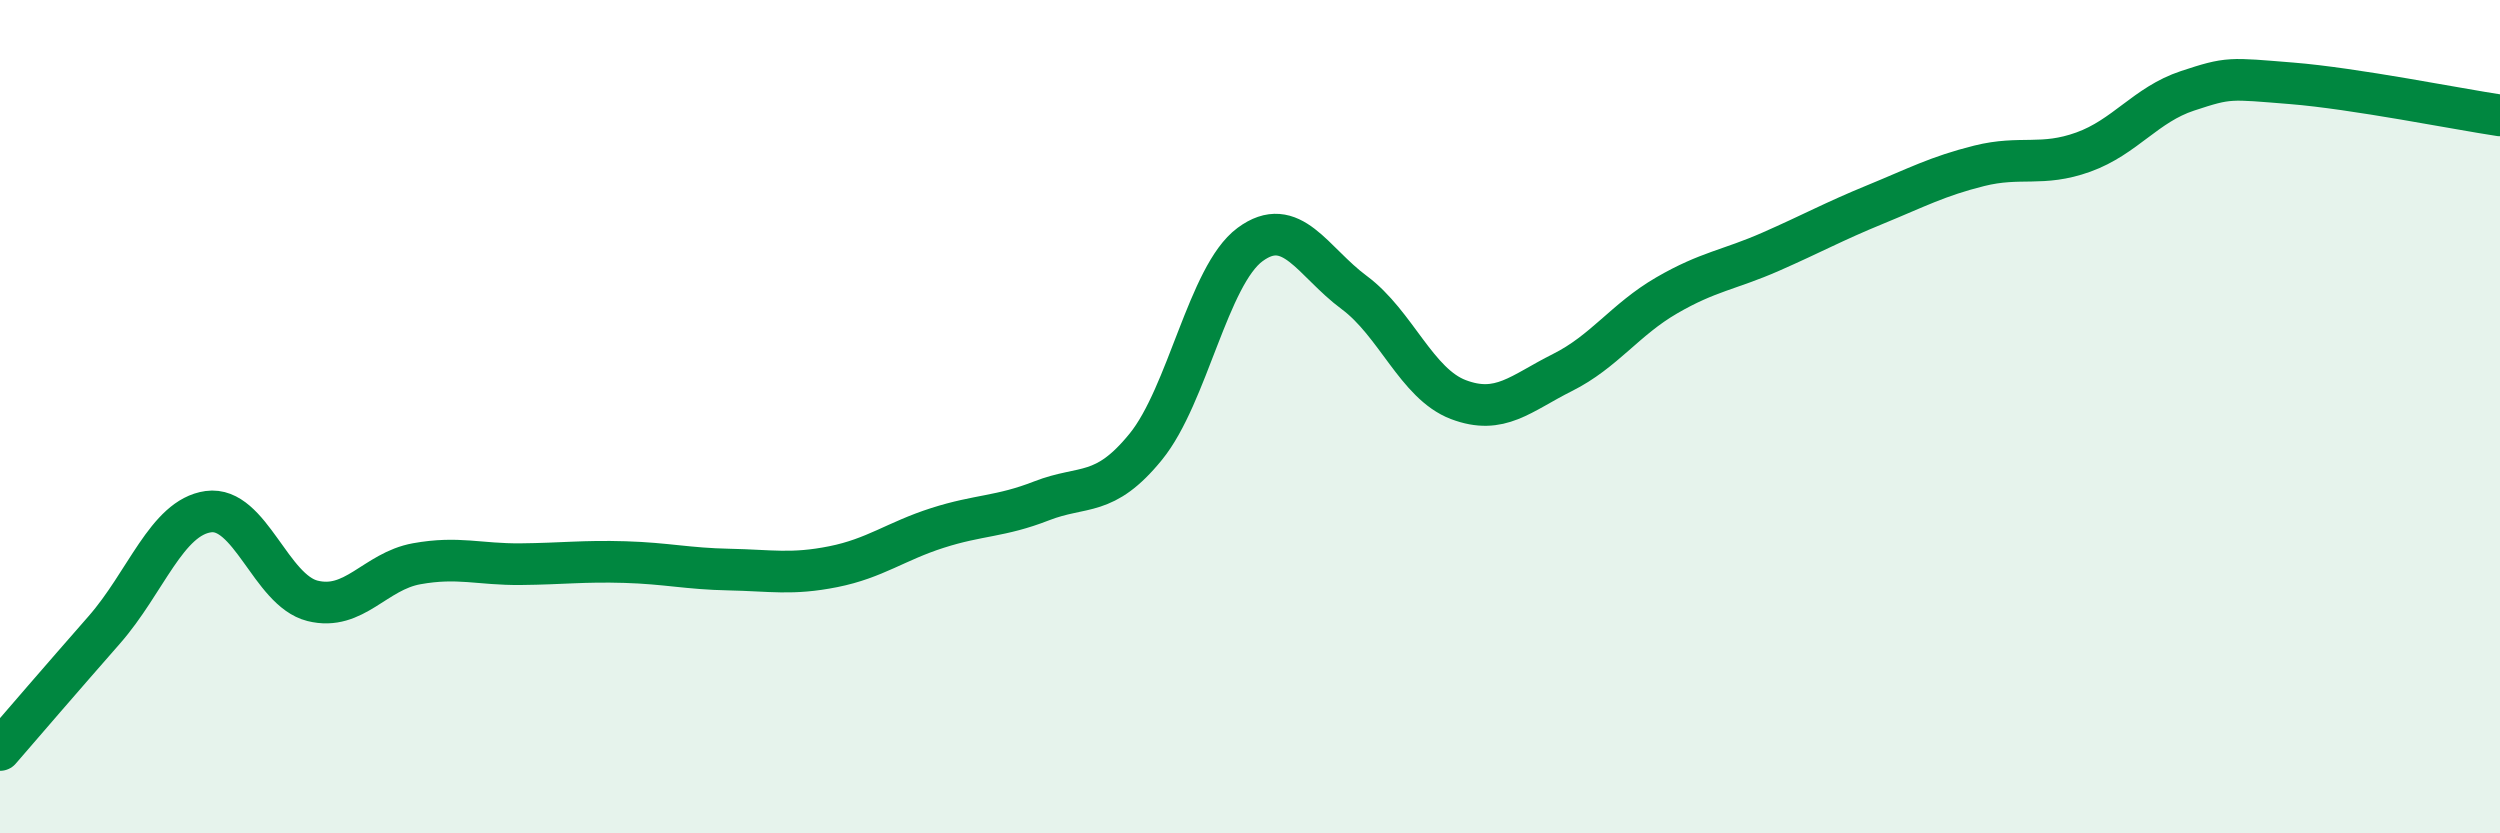
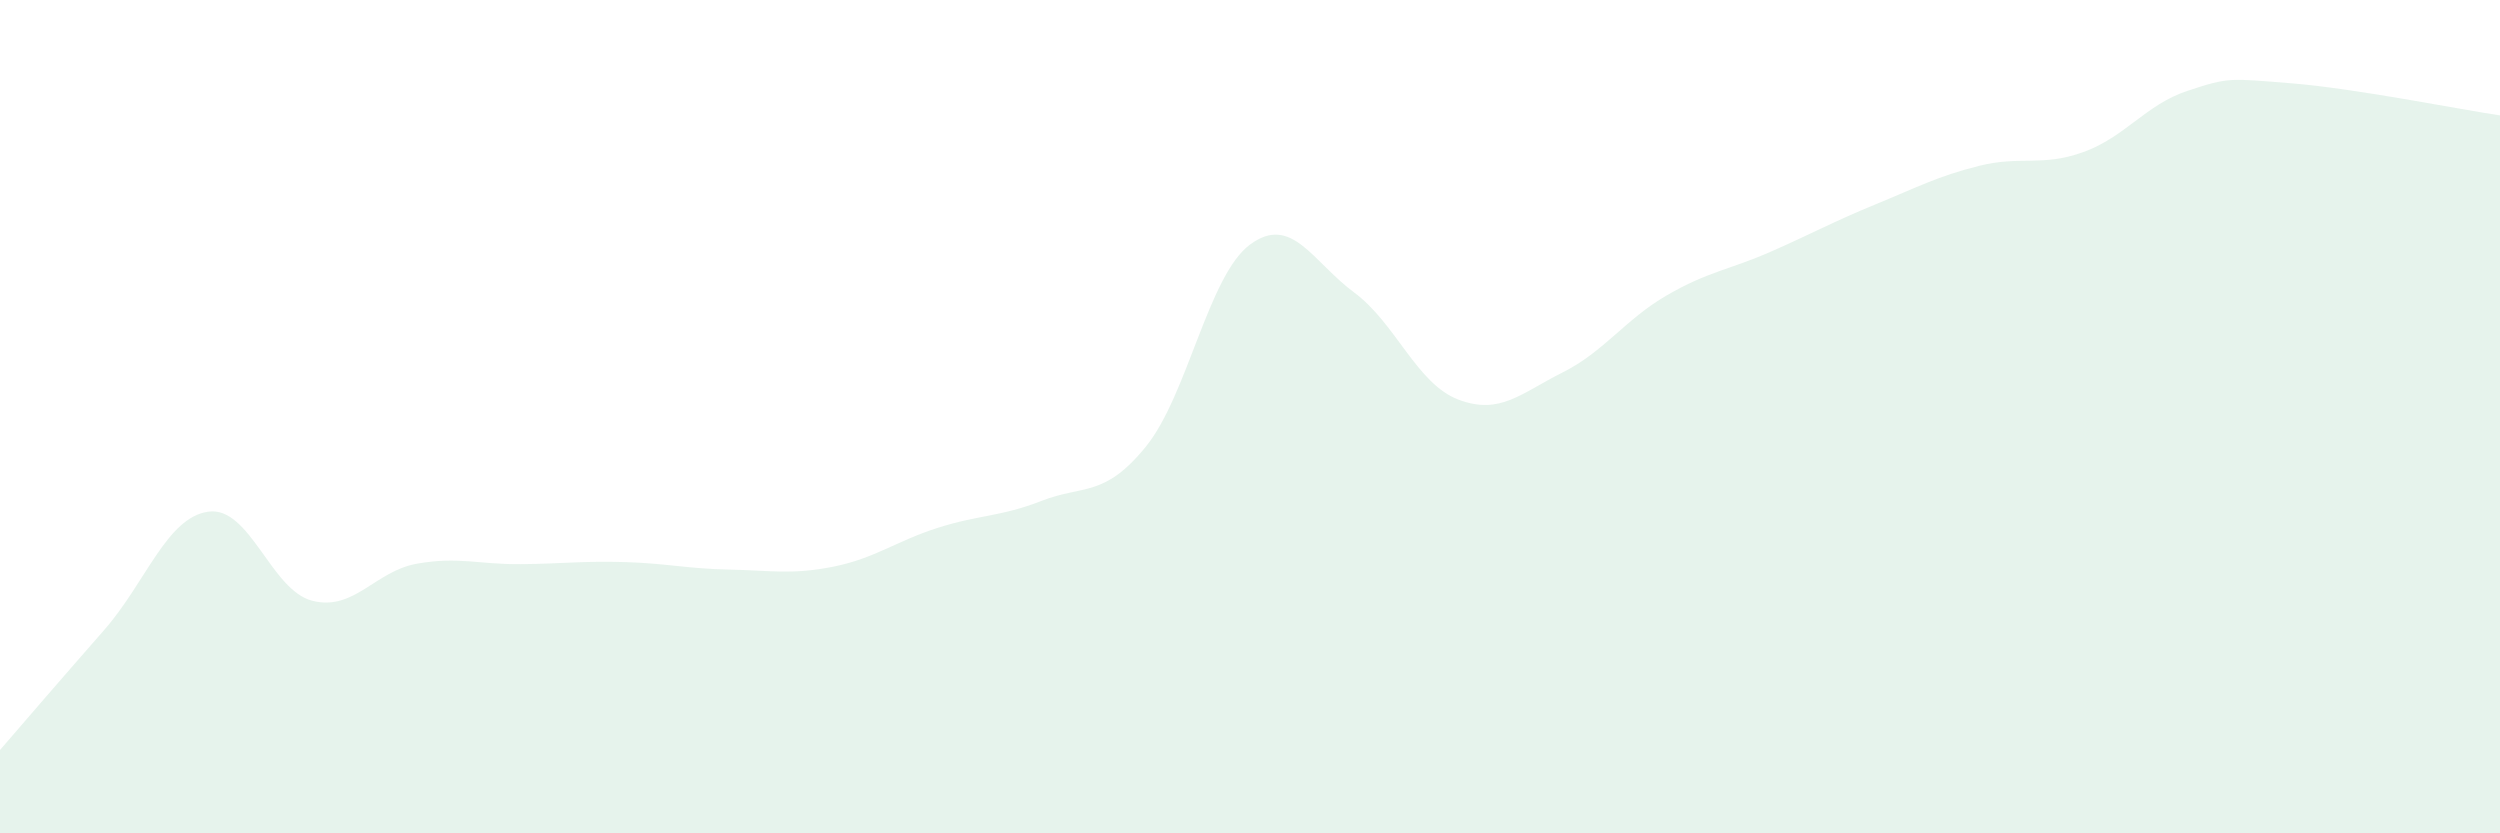
<svg xmlns="http://www.w3.org/2000/svg" width="60" height="20" viewBox="0 0 60 20">
  <path d="M 0,18 C 0.5,17.42 1.5,16.26 2.5,15.12 C 3.5,13.98 4,12.42 5,12.28 C 6,12.14 6.5,14.17 7.5,14.42 C 8.5,14.67 9,13.71 10,13.53 C 11,13.35 11.5,13.55 12.5,13.54 C 13.5,13.53 14,13.46 15,13.49 C 16,13.52 16.5,13.65 17.5,13.67 C 18.5,13.69 19,13.8 20,13.6 C 21,13.4 21.5,12.99 22.5,12.67 C 23.5,12.35 24,12.41 25,12.02 C 26,11.63 26.5,11.95 27.5,10.72 C 28.5,9.49 29,6.61 30,5.87 C 31,5.13 31.5,6.28 32.5,7.02 C 33.5,7.76 34,9.21 35,9.59 C 36,9.97 36.5,9.44 37.5,8.94 C 38.5,8.44 39,7.67 40,7.09 C 41,6.51 41.5,6.48 42.5,6.04 C 43.5,5.6 44,5.32 45,4.91 C 46,4.5 46.5,4.23 47.5,3.98 C 48.5,3.73 49,4.01 50,3.65 C 51,3.29 51.5,2.51 52.5,2.18 C 53.5,1.85 53.5,1.88 55,2 C 56.5,2.12 59,2.62 60,2.77L60 20L0 20Z" fill="#008740" opacity="0.1" stroke-linecap="round" stroke-linejoin="round" />
-   <path d="M 0,18 C 0.5,17.42 1.5,16.26 2.5,15.12 C 3.5,13.98 4,12.42 5,12.28 C 6,12.14 6.5,14.17 7.5,14.42 C 8.5,14.67 9,13.71 10,13.53 C 11,13.35 11.5,13.55 12.5,13.54 C 13.5,13.53 14,13.46 15,13.49 C 16,13.52 16.5,13.65 17.5,13.67 C 18.5,13.69 19,13.8 20,13.6 C 21,13.4 21.5,12.99 22.5,12.67 C 23.5,12.35 24,12.41 25,12.02 C 26,11.63 26.5,11.95 27.5,10.72 C 28.5,9.49 29,6.61 30,5.87 C 31,5.13 31.5,6.28 32.5,7.02 C 33.5,7.76 34,9.21 35,9.59 C 36,9.97 36.5,9.44 37.5,8.94 C 38.5,8.44 39,7.67 40,7.09 C 41,6.51 41.5,6.48 42.5,6.04 C 43.5,5.6 44,5.32 45,4.91 C 46,4.5 46.5,4.23 47.5,3.98 C 48.5,3.73 49,4.01 50,3.65 C 51,3.29 51.5,2.51 52.5,2.18 C 53.5,1.85 53.5,1.88 55,2 C 56.5,2.12 59,2.62 60,2.77" stroke="#008740" stroke-width="1" fill="none" stroke-linecap="round" stroke-linejoin="round" />
</svg>